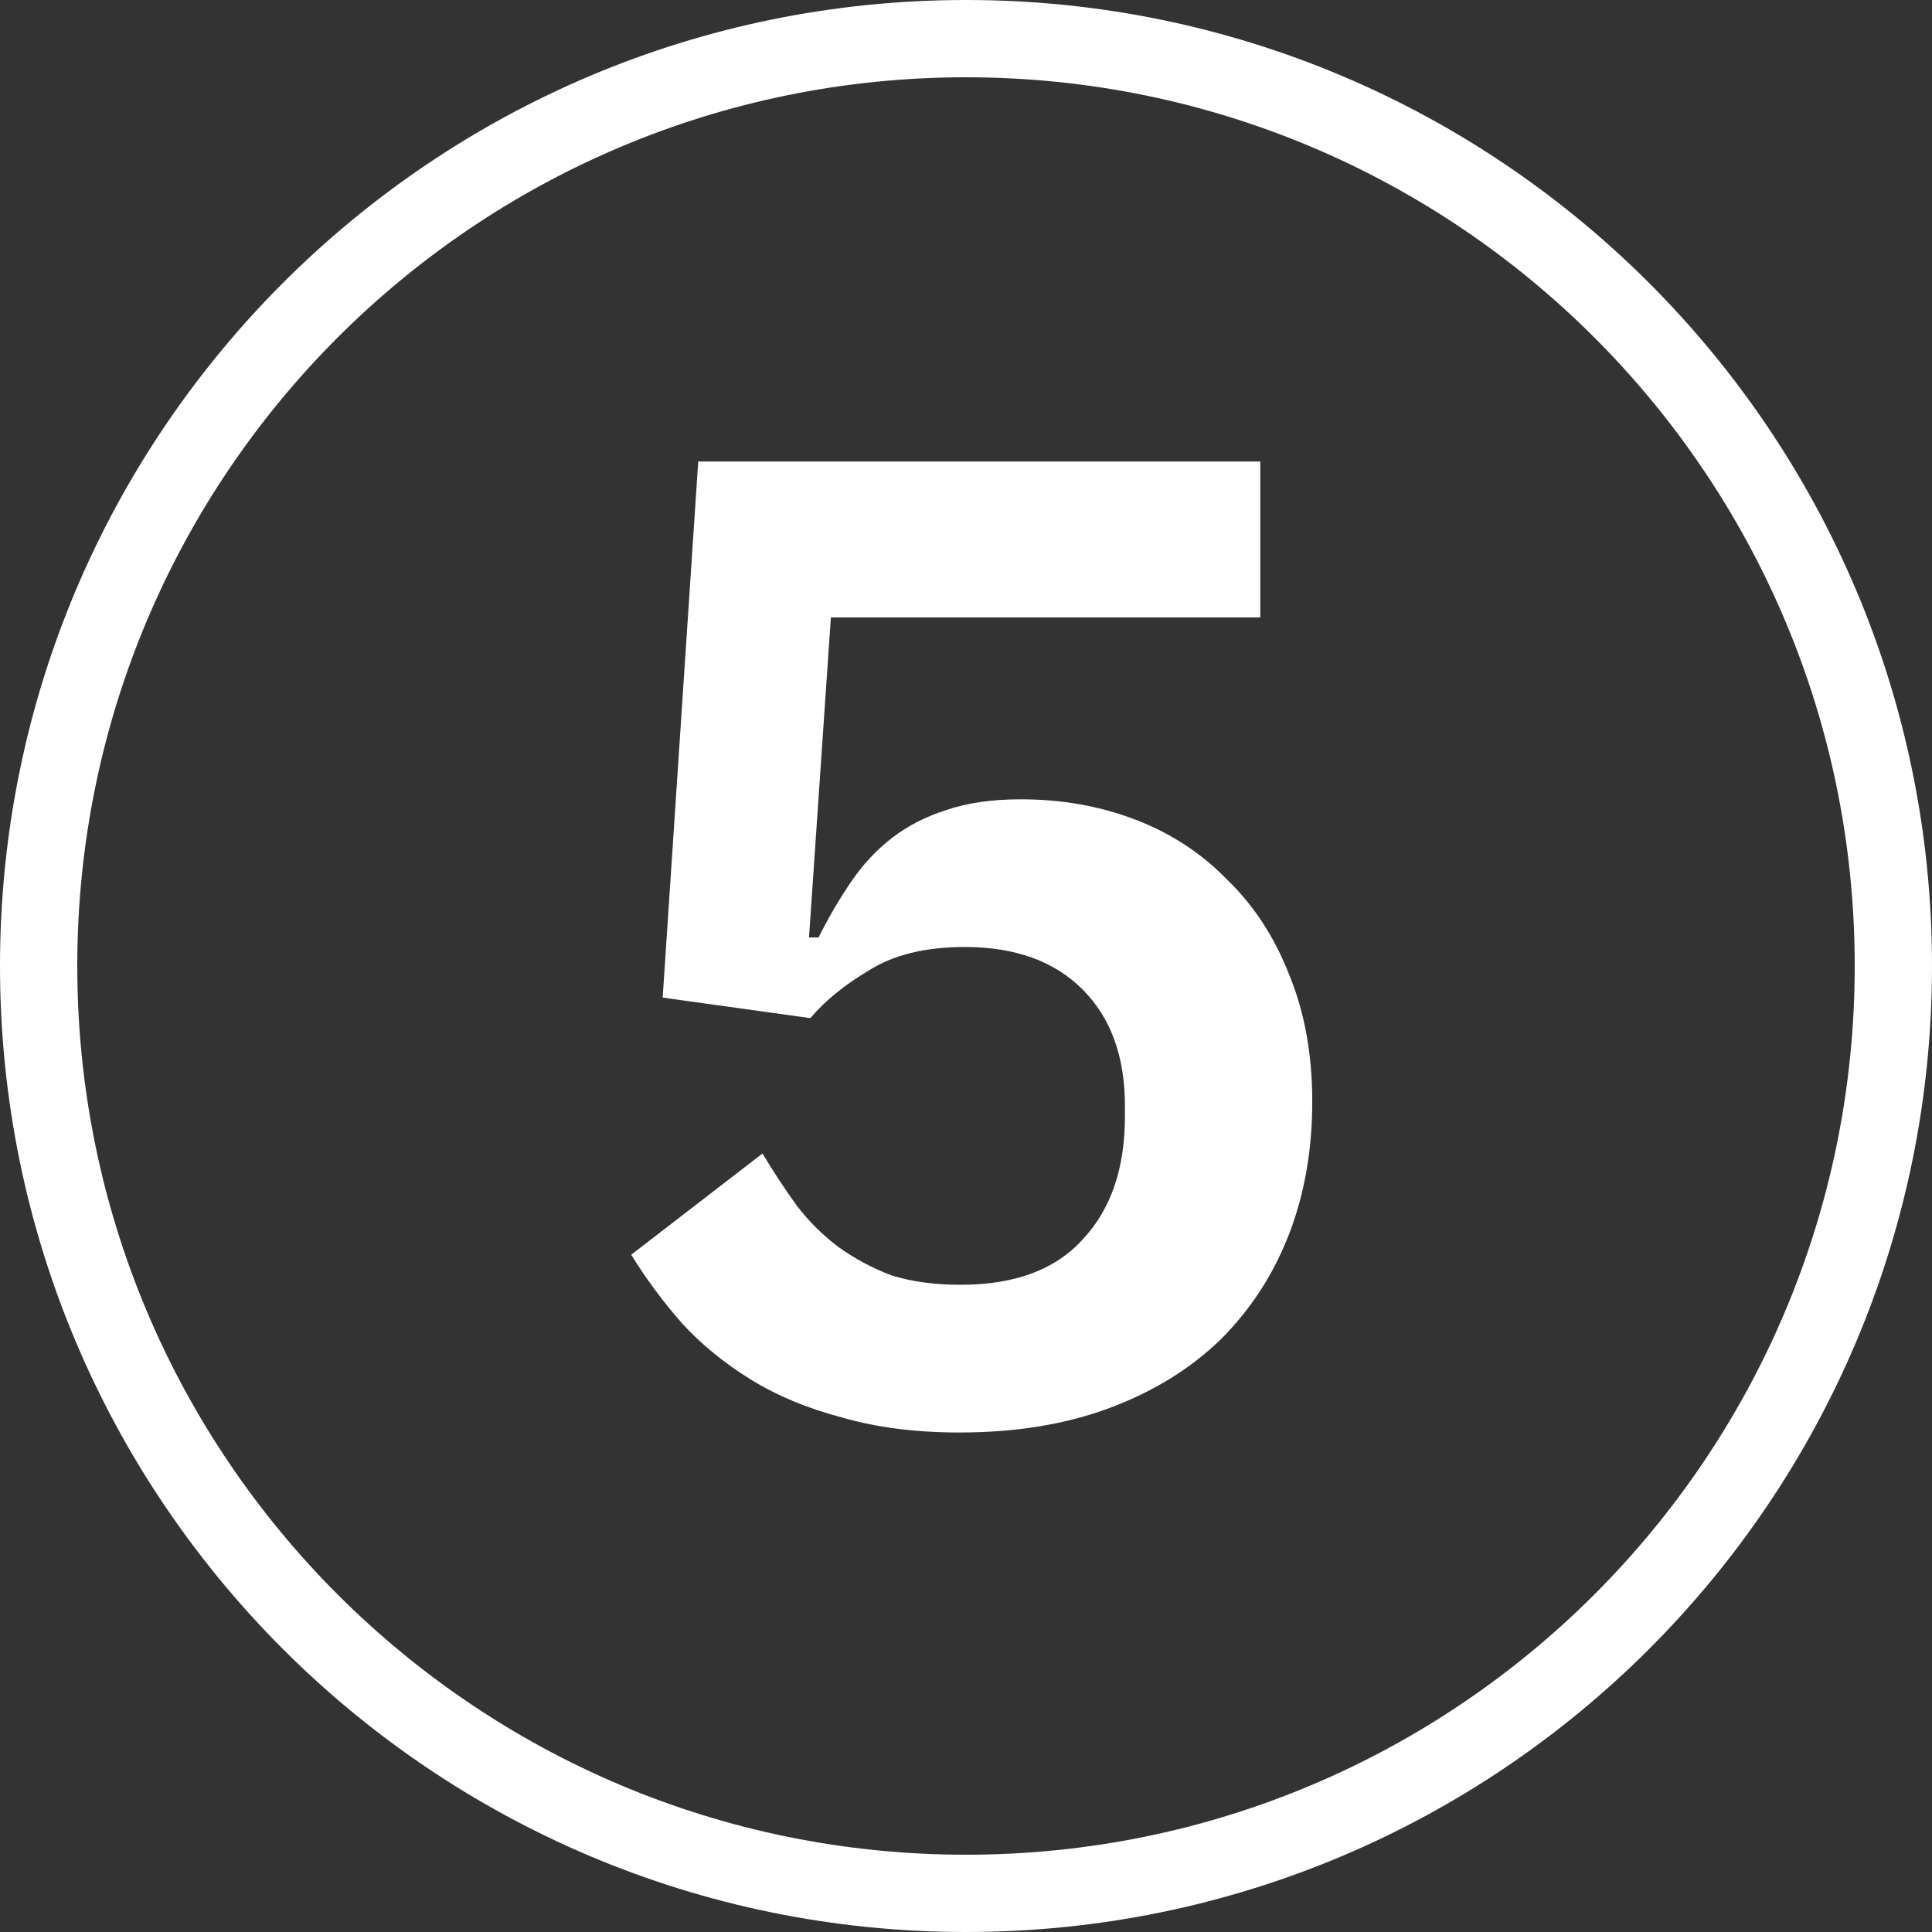
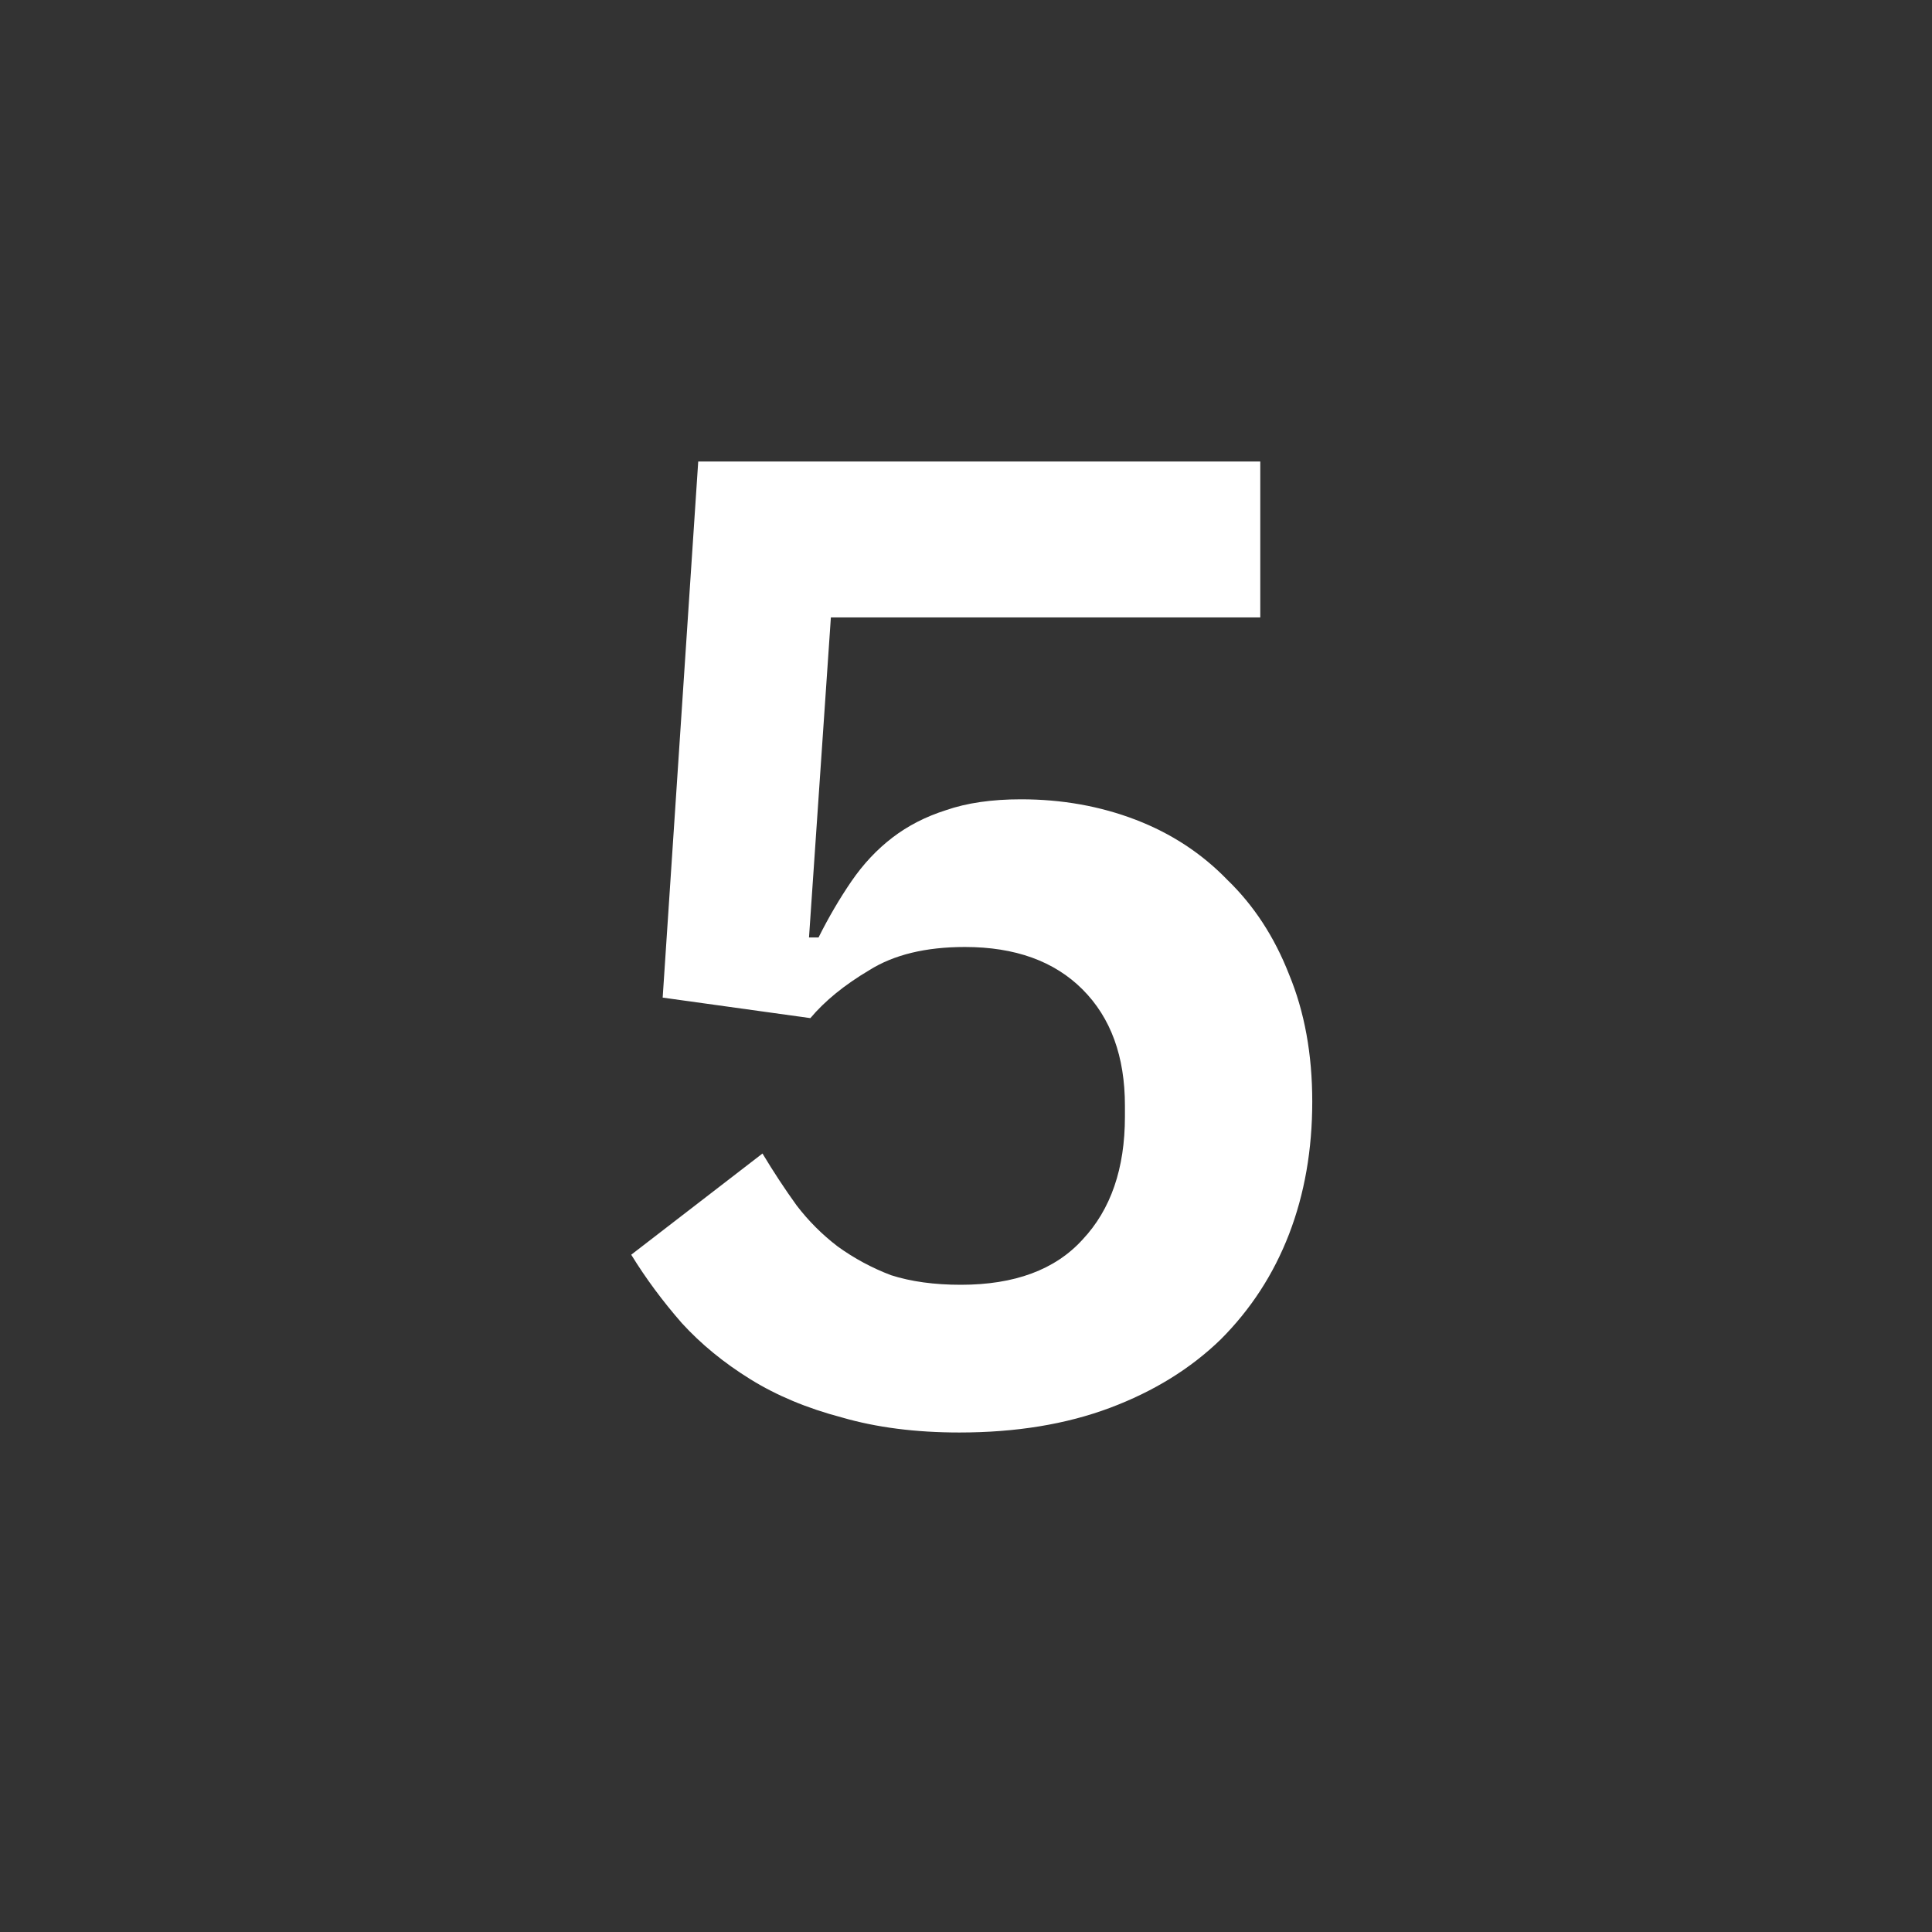
<svg xmlns="http://www.w3.org/2000/svg" width="50" height="50" viewBox="0 0 50 50" fill="none">
  <rect x="0" y="0" width="50" height="50" fill="#333333" stroke="none" />
-   <path fill-rule="evenodd" clip-rule="evenodd" d="M25 48C37.703 48 48 37.703 48 25C48 12.297 37.703 2 25 2C12.297 2 2 12.297 2 25C2 37.703 12.297 48 25 48ZM25 50C38.807 50 50 38.807 50 25C50 11.193 38.807 0 25 0C11.193 0 0 11.193 0 25C0 38.807 11.193 50 25 50Z" fill="white" />
  <path d="M32.616 15.979H21.503L20.937 24.261H21.184C21.444 23.741 21.727 23.258 22.034 22.809C22.341 22.361 22.695 21.984 23.096 21.677C23.497 21.37 23.957 21.134 24.476 20.969C25.019 20.78 25.668 20.686 26.423 20.686C27.484 20.686 28.475 20.863 29.396 21.217C30.316 21.571 31.106 22.09 31.767 22.774C32.451 23.435 32.982 24.249 33.36 25.216C33.761 26.183 33.961 27.281 33.961 28.508C33.961 29.758 33.761 30.902 33.36 31.941C32.959 32.979 32.369 33.887 31.59 34.666C30.811 35.421 29.856 36.011 28.723 36.436C27.591 36.86 26.293 37.073 24.83 37.073C23.697 37.073 22.683 36.943 21.786 36.683C20.89 36.447 20.099 36.117 19.415 35.692C18.731 35.268 18.141 34.784 17.645 34.241C17.15 33.675 16.713 33.085 16.336 32.472L19.733 29.853C20.017 30.325 20.311 30.773 20.618 31.198C20.925 31.599 21.279 31.953 21.68 32.259C22.105 32.566 22.565 32.814 23.06 33.002C23.579 33.168 24.181 33.25 24.865 33.25C26.257 33.25 27.307 32.861 28.015 32.082C28.747 31.304 29.113 30.242 29.113 28.897V28.614C29.113 27.34 28.747 26.337 28.015 25.605C27.284 24.874 26.269 24.508 24.971 24.508C23.957 24.508 23.131 24.709 22.494 25.11C21.857 25.488 21.35 25.9 20.972 26.349L17.15 25.818L18.07 11.944H32.616V15.979Z" fill="white" />
</svg>